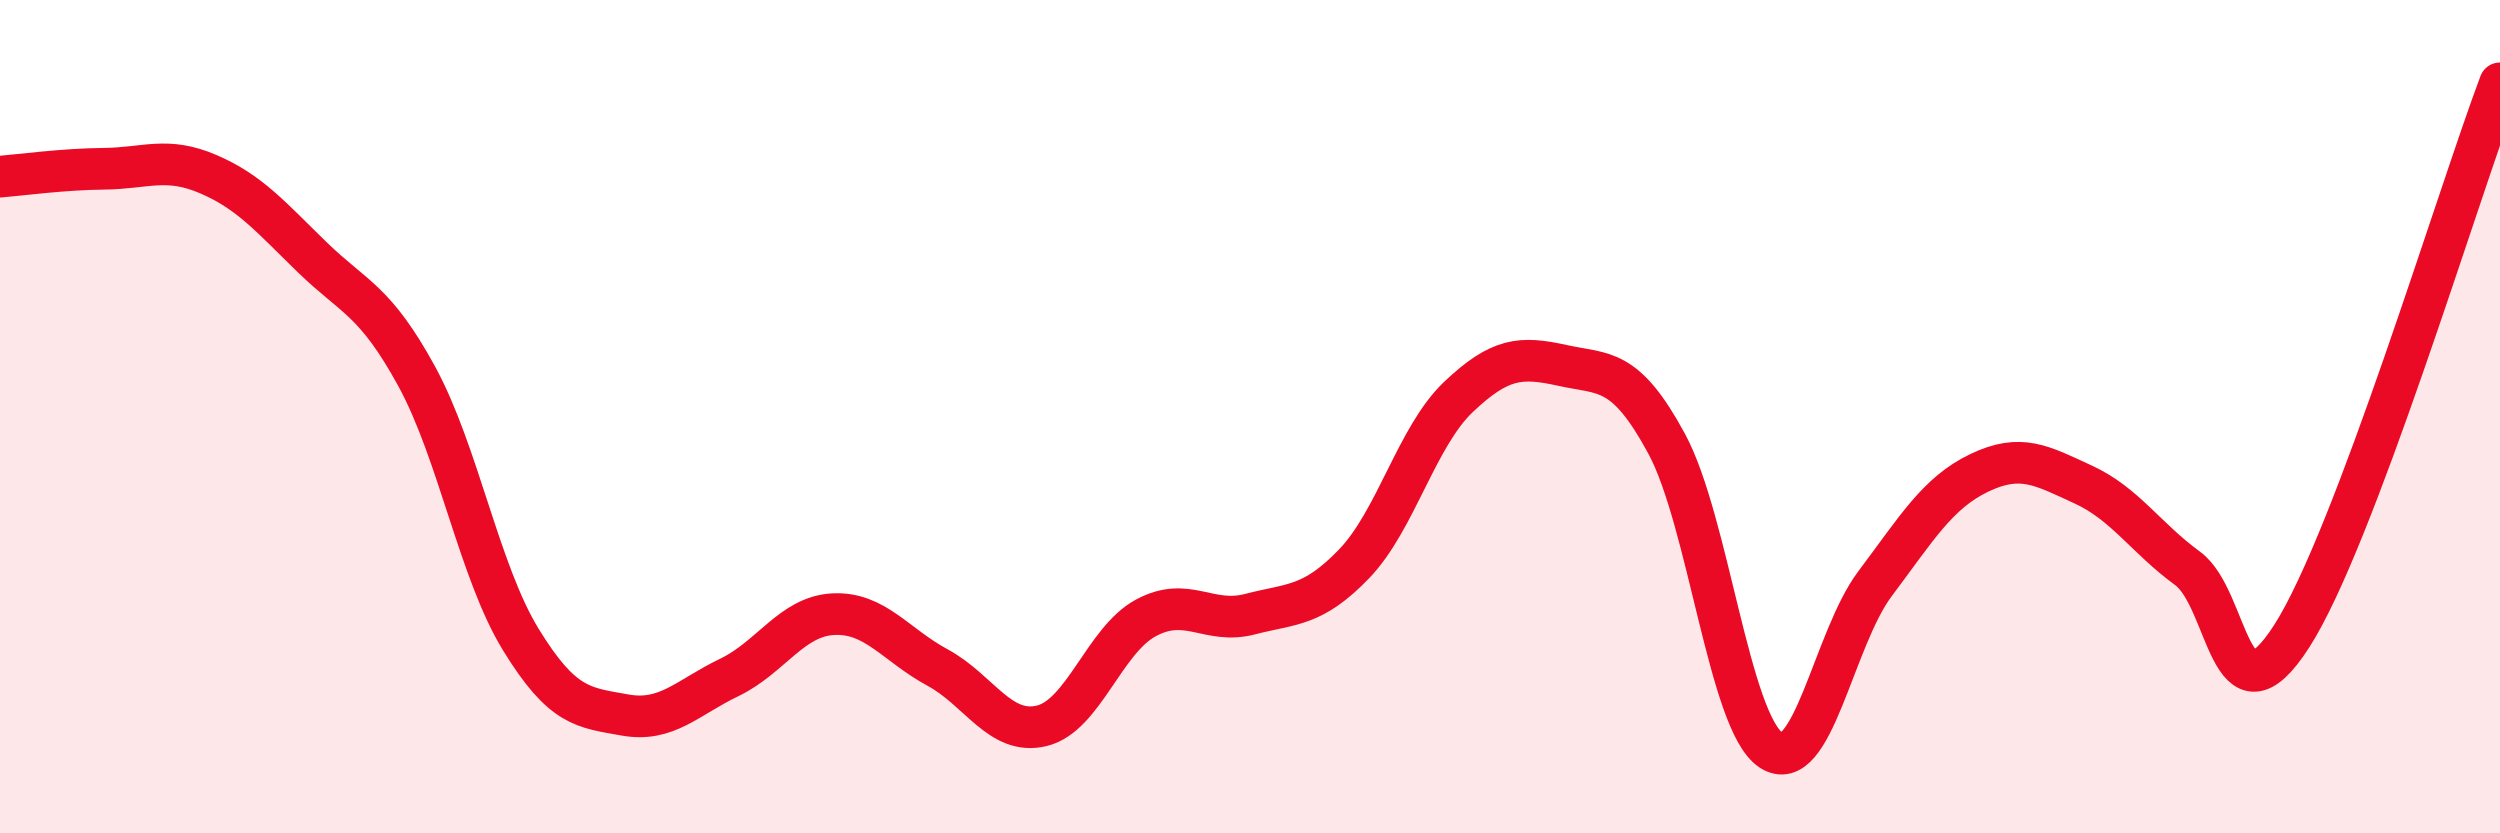
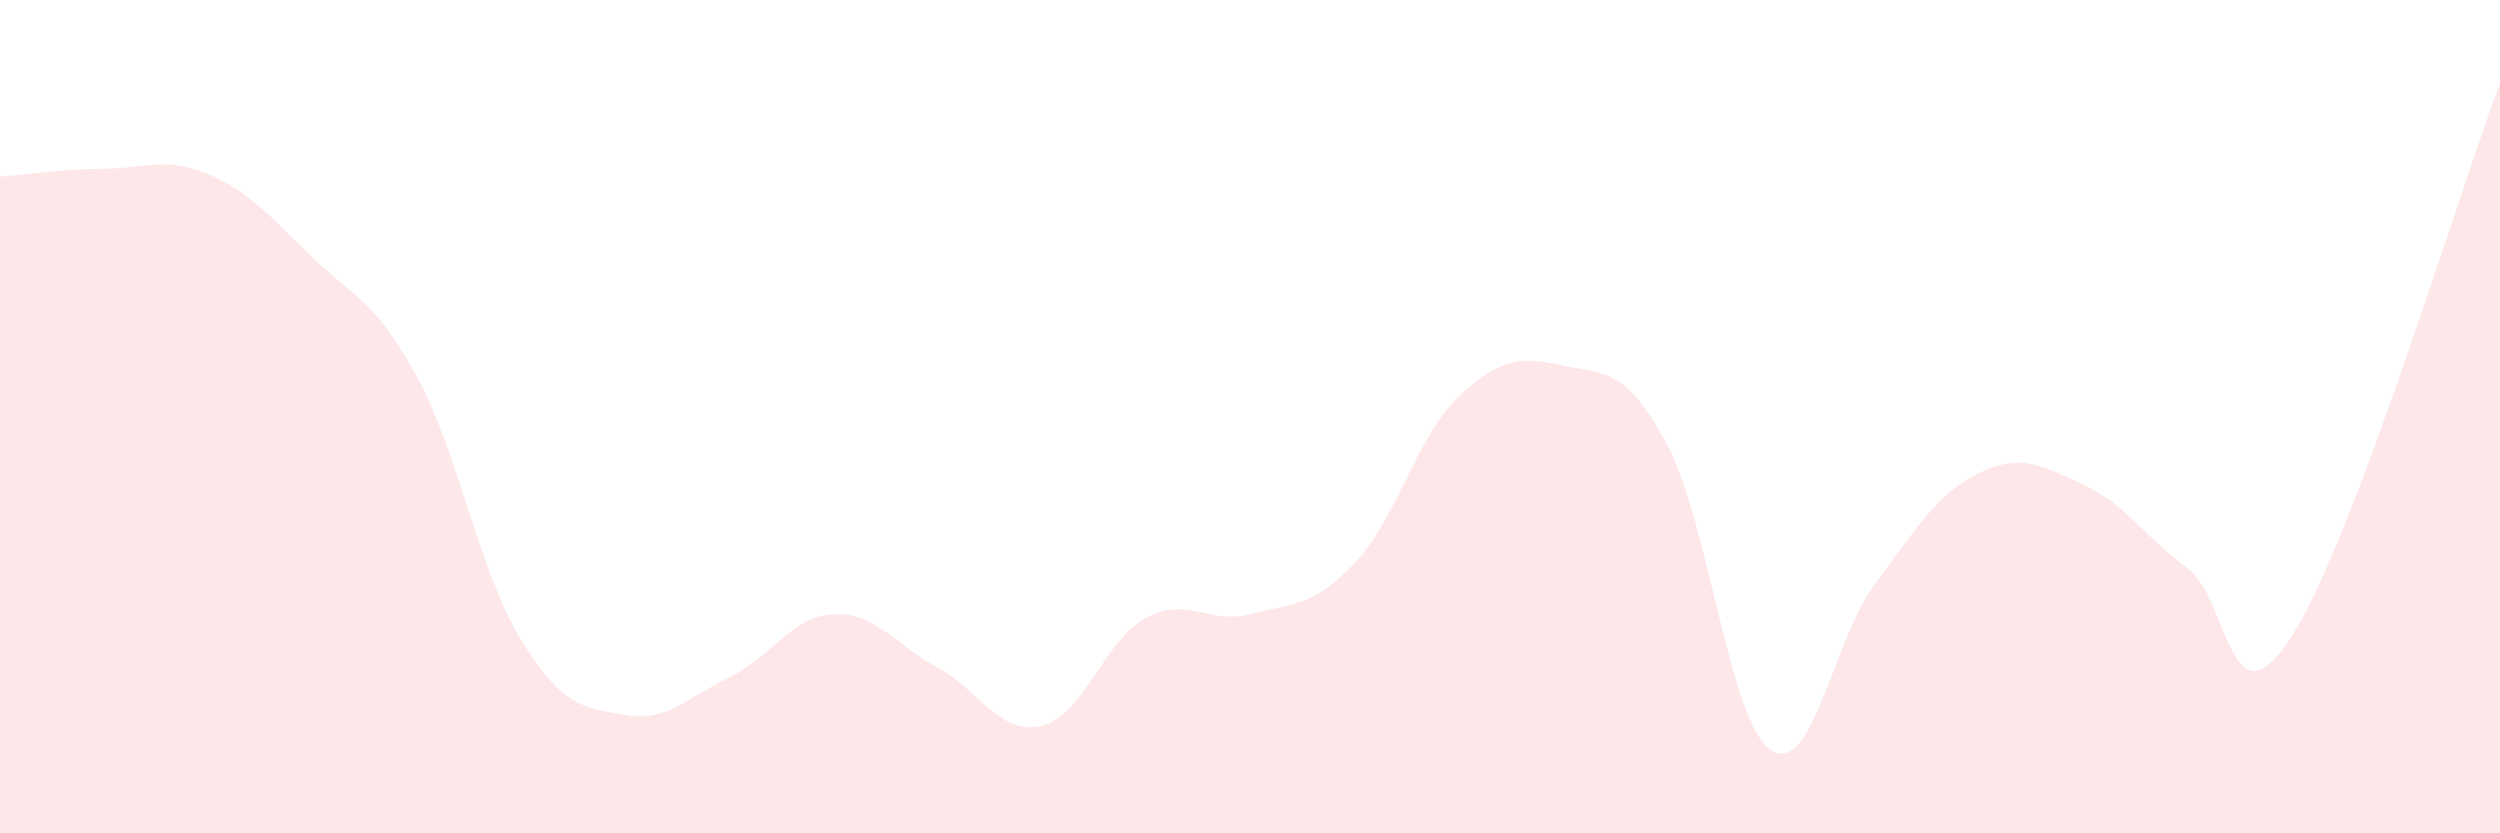
<svg xmlns="http://www.w3.org/2000/svg" width="60" height="20" viewBox="0 0 60 20">
  <path d="M 0,4.24 C 0.5,4.2 1.5,4.06 2.5,4.05 C 3.5,4.04 4,3.75 5,4.18 C 6,4.61 6.5,5.21 7.5,6.18 C 8.5,7.15 9,7.2 10,9.03 C 11,10.86 11.5,13.72 12.5,15.35 C 13.5,16.98 14,16.98 15,17.16 C 16,17.34 16.5,16.74 17.5,16.26 C 18.5,15.78 19,14.79 20,14.74 C 21,14.69 21.5,15.48 22.5,16.02 C 23.5,16.56 24,17.66 25,17.42 C 26,17.18 26.5,15.37 27.5,14.83 C 28.5,14.29 29,15 30,14.74 C 31,14.48 31.5,14.57 32.5,13.53 C 33.5,12.49 34,10.48 35,9.53 C 36,8.58 36.5,8.55 37.5,8.77 C 38.5,8.99 39,8.8 40,10.65 C 41,12.5 41.5,17.33 42.5,18 C 43.5,18.67 44,15.34 45,14.01 C 46,12.68 46.5,11.83 47.5,11.35 C 48.5,10.87 49,11.17 50,11.63 C 51,12.09 51.5,12.91 52.5,13.64 C 53.5,14.37 53.5,17.6 55,15.27 C 56.5,12.94 59,4.65 60,2L60 20L0 20Z" fill="#EB0A25" opacity="0.1" stroke-linecap="round" stroke-linejoin="round" />
-   <path d="M 0,4.24 C 0.5,4.2 1.5,4.06 2.5,4.05 C 3.5,4.04 4,3.75 5,4.18 C 6,4.61 6.5,5.21 7.5,6.18 C 8.5,7.15 9,7.2 10,9.03 C 11,10.86 11.5,13.72 12.5,15.35 C 13.5,16.98 14,16.98 15,17.16 C 16,17.34 16.5,16.74 17.5,16.26 C 18.5,15.78 19,14.79 20,14.74 C 21,14.69 21.5,15.48 22.5,16.02 C 23.5,16.56 24,17.66 25,17.42 C 26,17.18 26.5,15.37 27.5,14.83 C 28.5,14.29 29,15 30,14.74 C 31,14.48 31.5,14.57 32.5,13.53 C 33.5,12.49 34,10.48 35,9.53 C 36,8.58 36.5,8.55 37.5,8.77 C 38.5,8.99 39,8.8 40,10.65 C 41,12.5 41.5,17.33 42.5,18 C 43.5,18.67 44,15.34 45,14.01 C 46,12.68 46.5,11.83 47.5,11.35 C 48.5,10.87 49,11.17 50,11.63 C 51,12.09 51.5,12.91 52.5,13.64 C 53.5,14.37 53.5,17.6 55,15.27 C 56.5,12.94 59,4.65 60,2" stroke="#EB0A25" stroke-width="1" fill="none" stroke-linecap="round" stroke-linejoin="round" />
</svg>